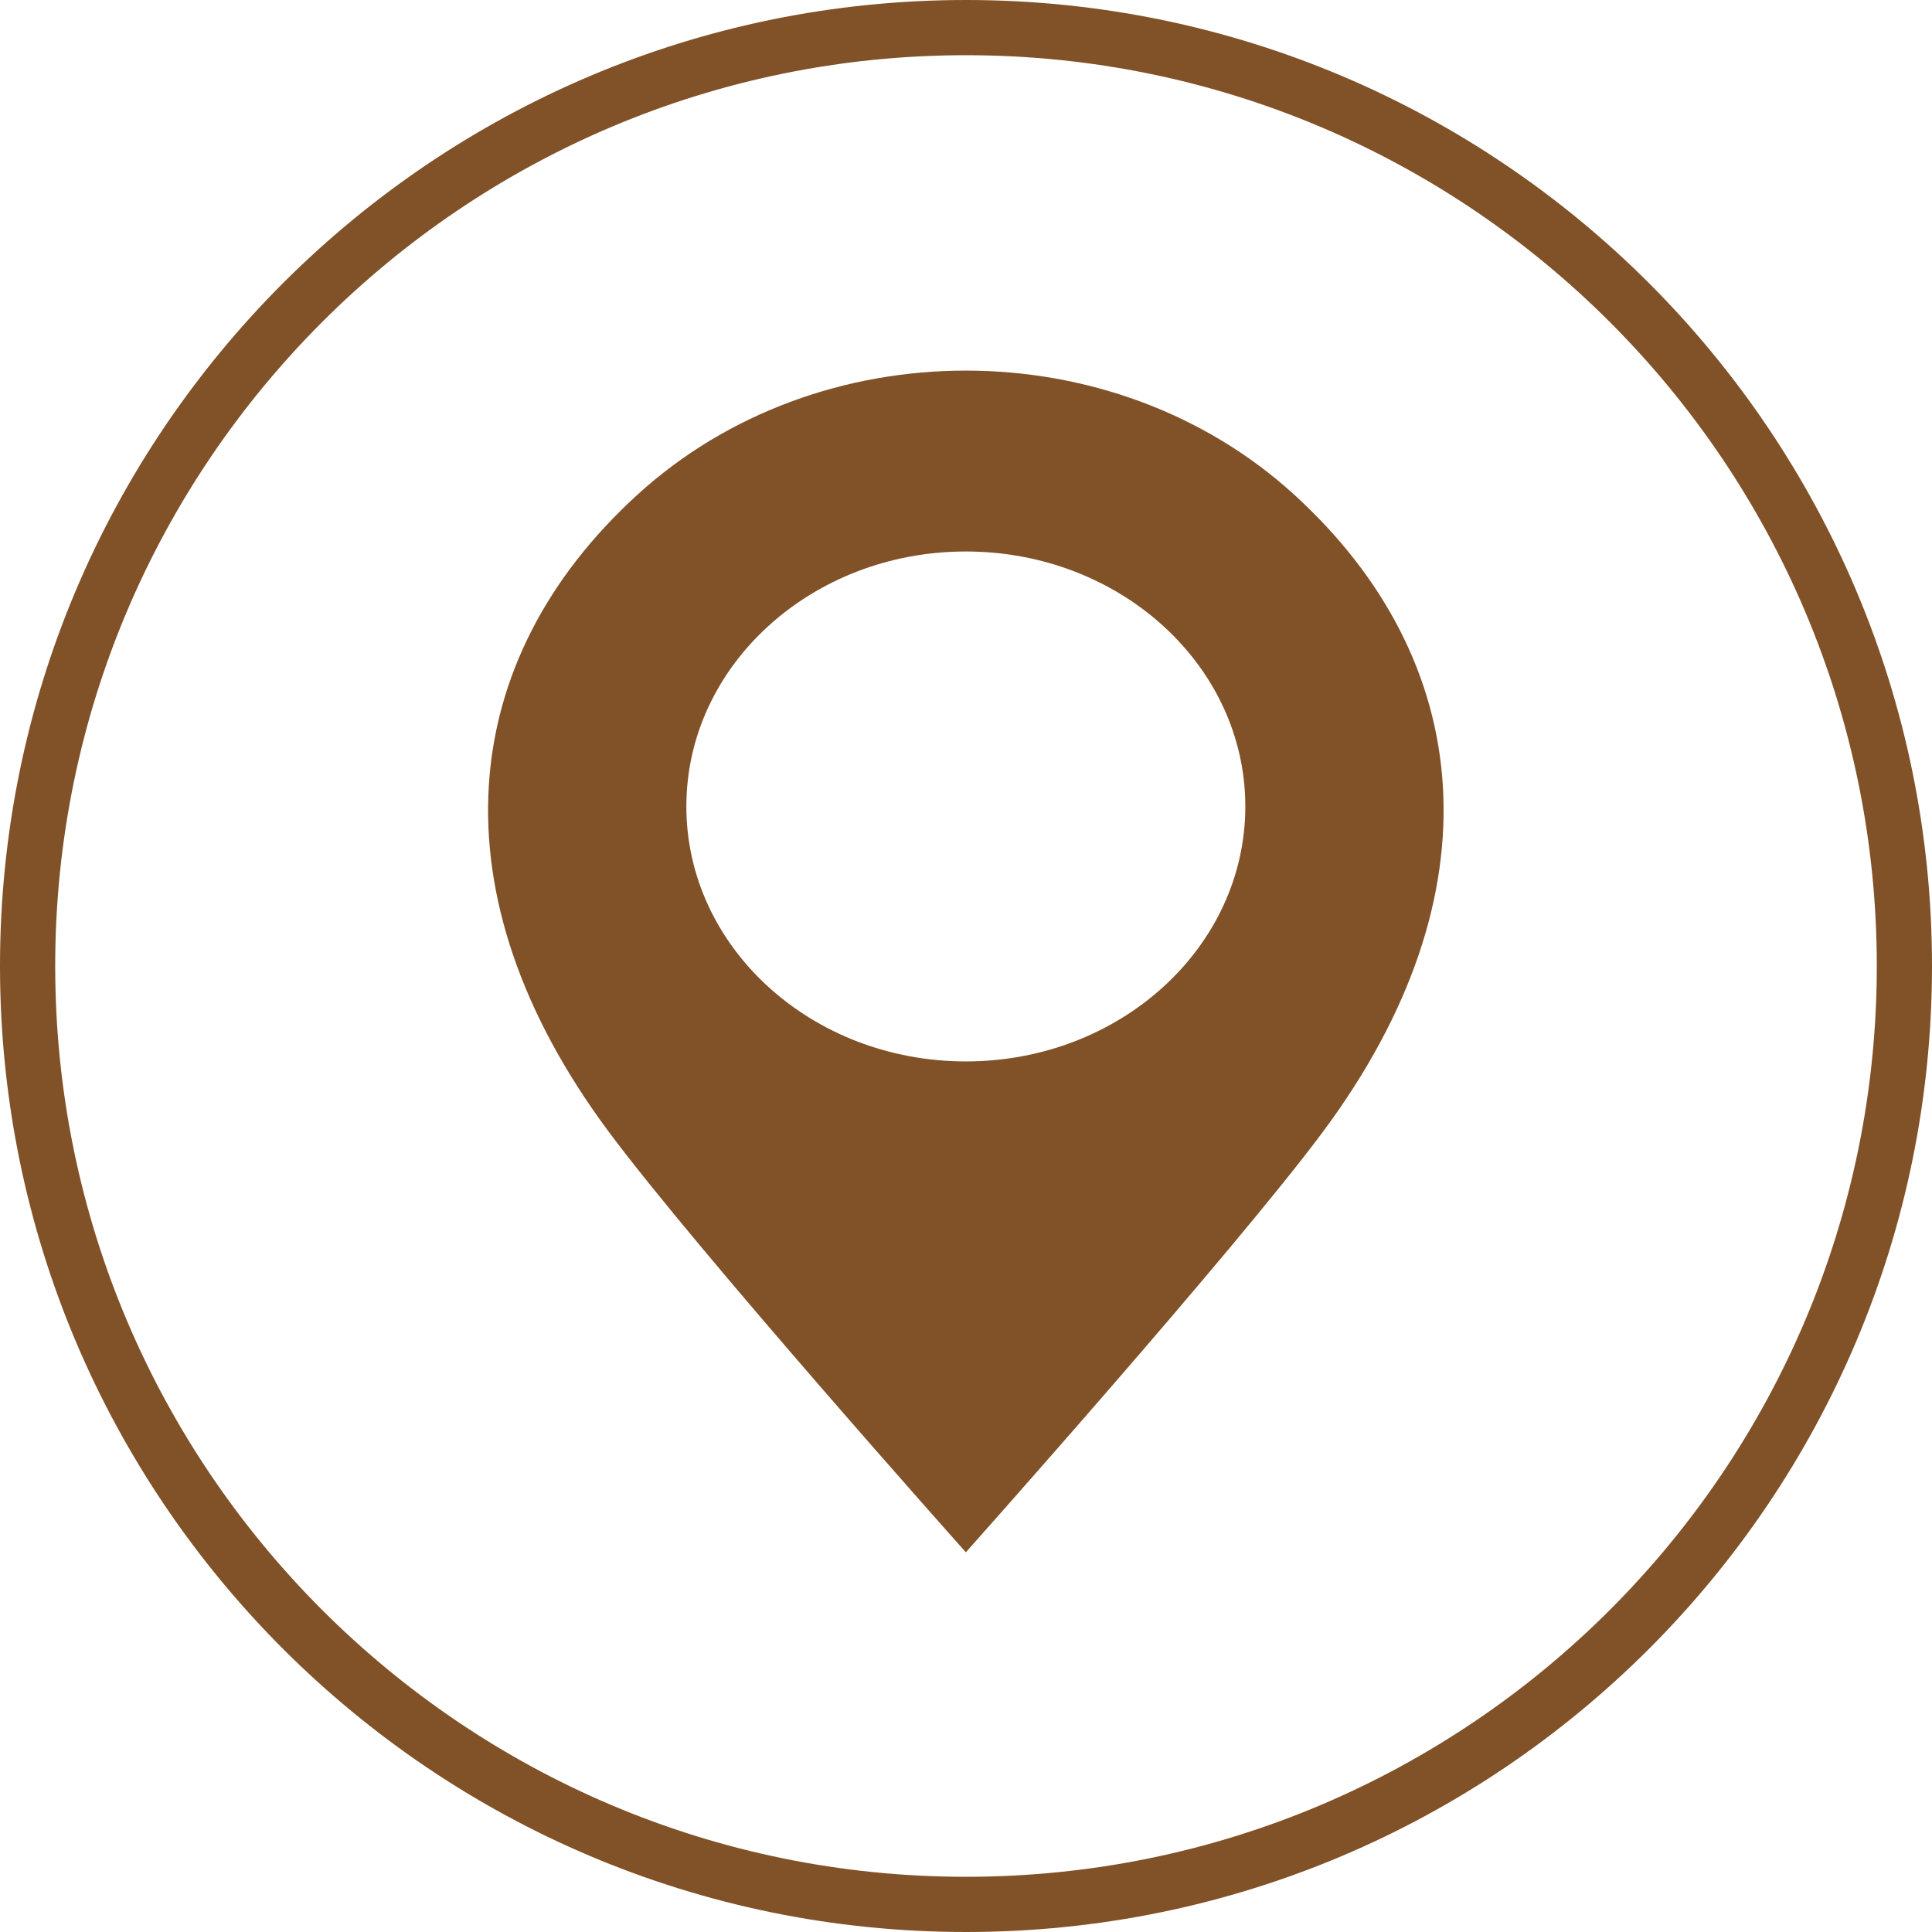
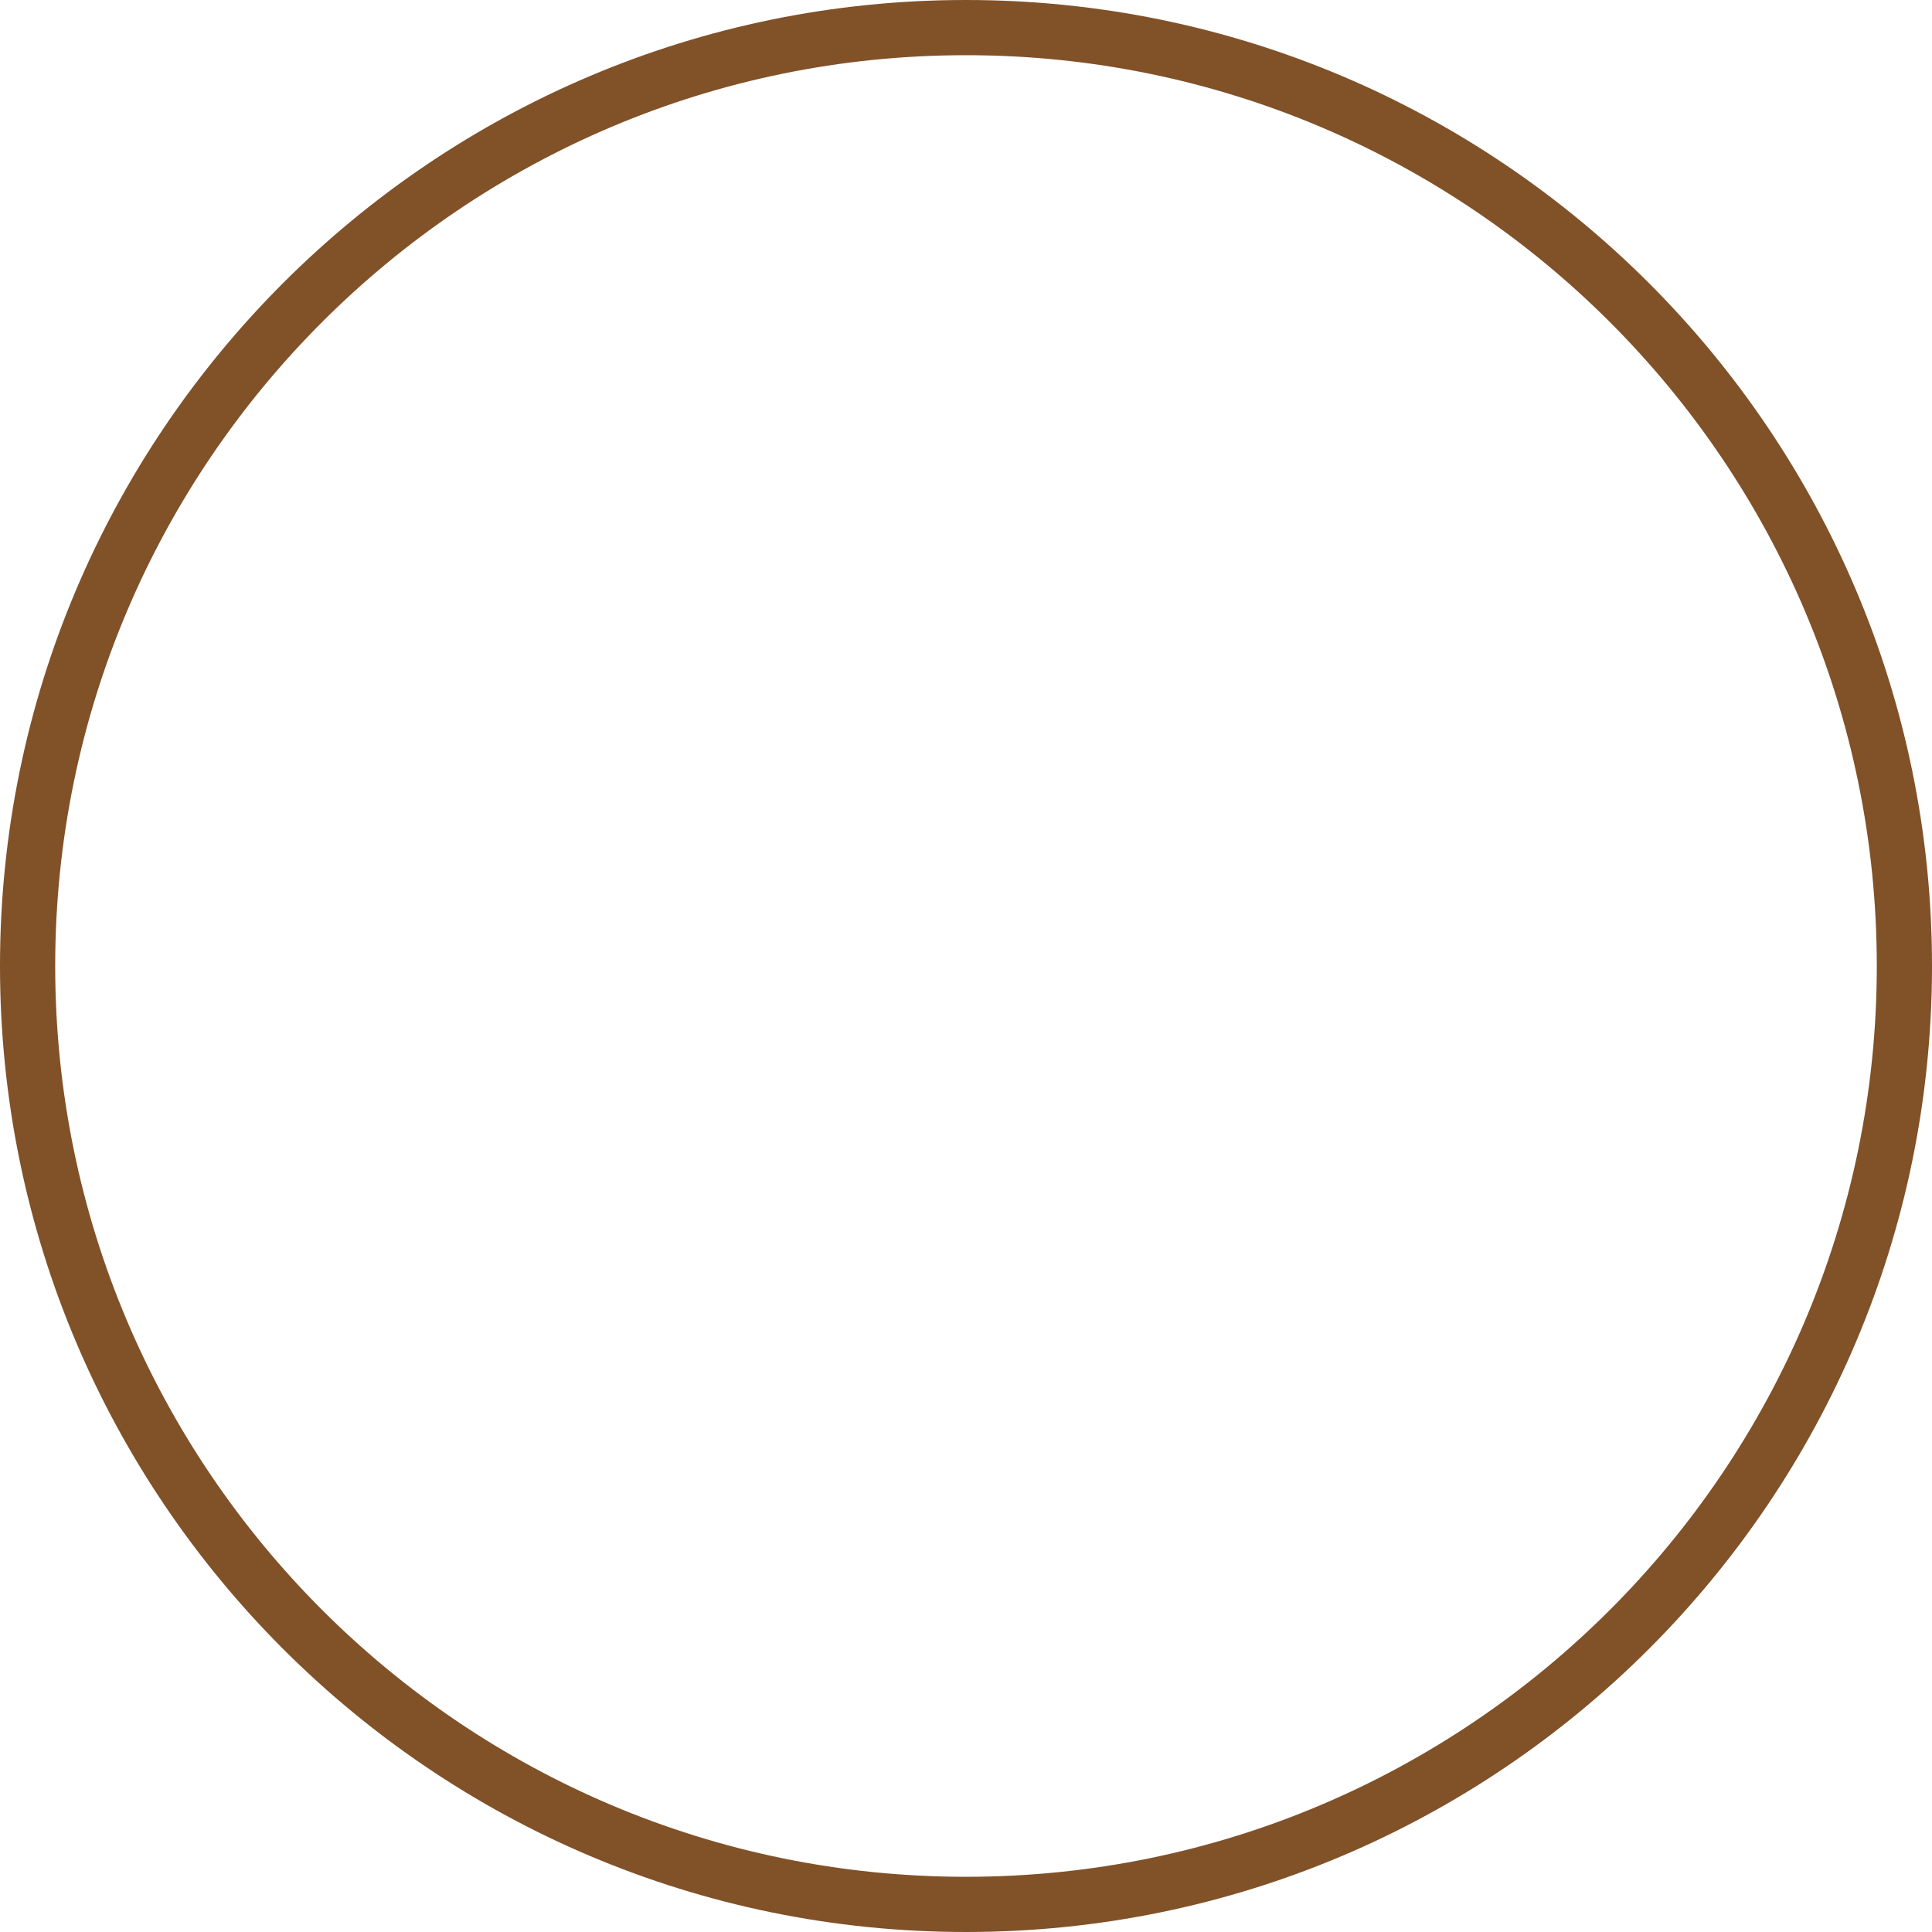
<svg xmlns="http://www.w3.org/2000/svg" width="100%" height="100%" viewBox="0 0 70 70" version="1.1" xml:space="preserve" style="fill-rule:evenodd;clip-rule:evenodd;stroke-linejoin:round;stroke-miterlimit:2;">
  <g transform="matrix(0.057,0,0,0.052,10.719,3.585)">
-     <path d="M653.281,719.026C596.532,802.905 425.878,1012.64 425.878,1012.64C425.878,1012.64 255.224,802.905 198.476,719.026C86.71,553.827 101.846,391.035 217.135,275.746C274.78,218.101 350.329,189.278 425.878,189.278C501.427,189.278 576.976,218.101 634.621,275.746C749.911,391.035 765.046,553.827 653.281,719.026ZM603.53,492.967C603.53,394.853 523.992,315.316 425.878,315.316C327.764,315.316 248.227,394.853 248.227,492.967C248.227,591.081 327.764,670.618 425.878,670.618C523.992,670.618 603.53,591.081 603.53,492.967Z" style="fill:rgb(129,81,40);" />
-   </g>
+     </g>
  <path d="M35,0C54.317,0 70,15.683 70,35C70,54.317 54.317,70 35,70C15.683,70 0,54.317 0,35C0,15.683 15.683,0 35,0ZM35,2C16.787,2 2,16.787 2,35C2,53.213 16.787,68 35,68C53.213,68 68,53.213 68,35C68,16.787 53.213,2 35,2Z" style="fill:rgb(129,81,40);" />
</svg>